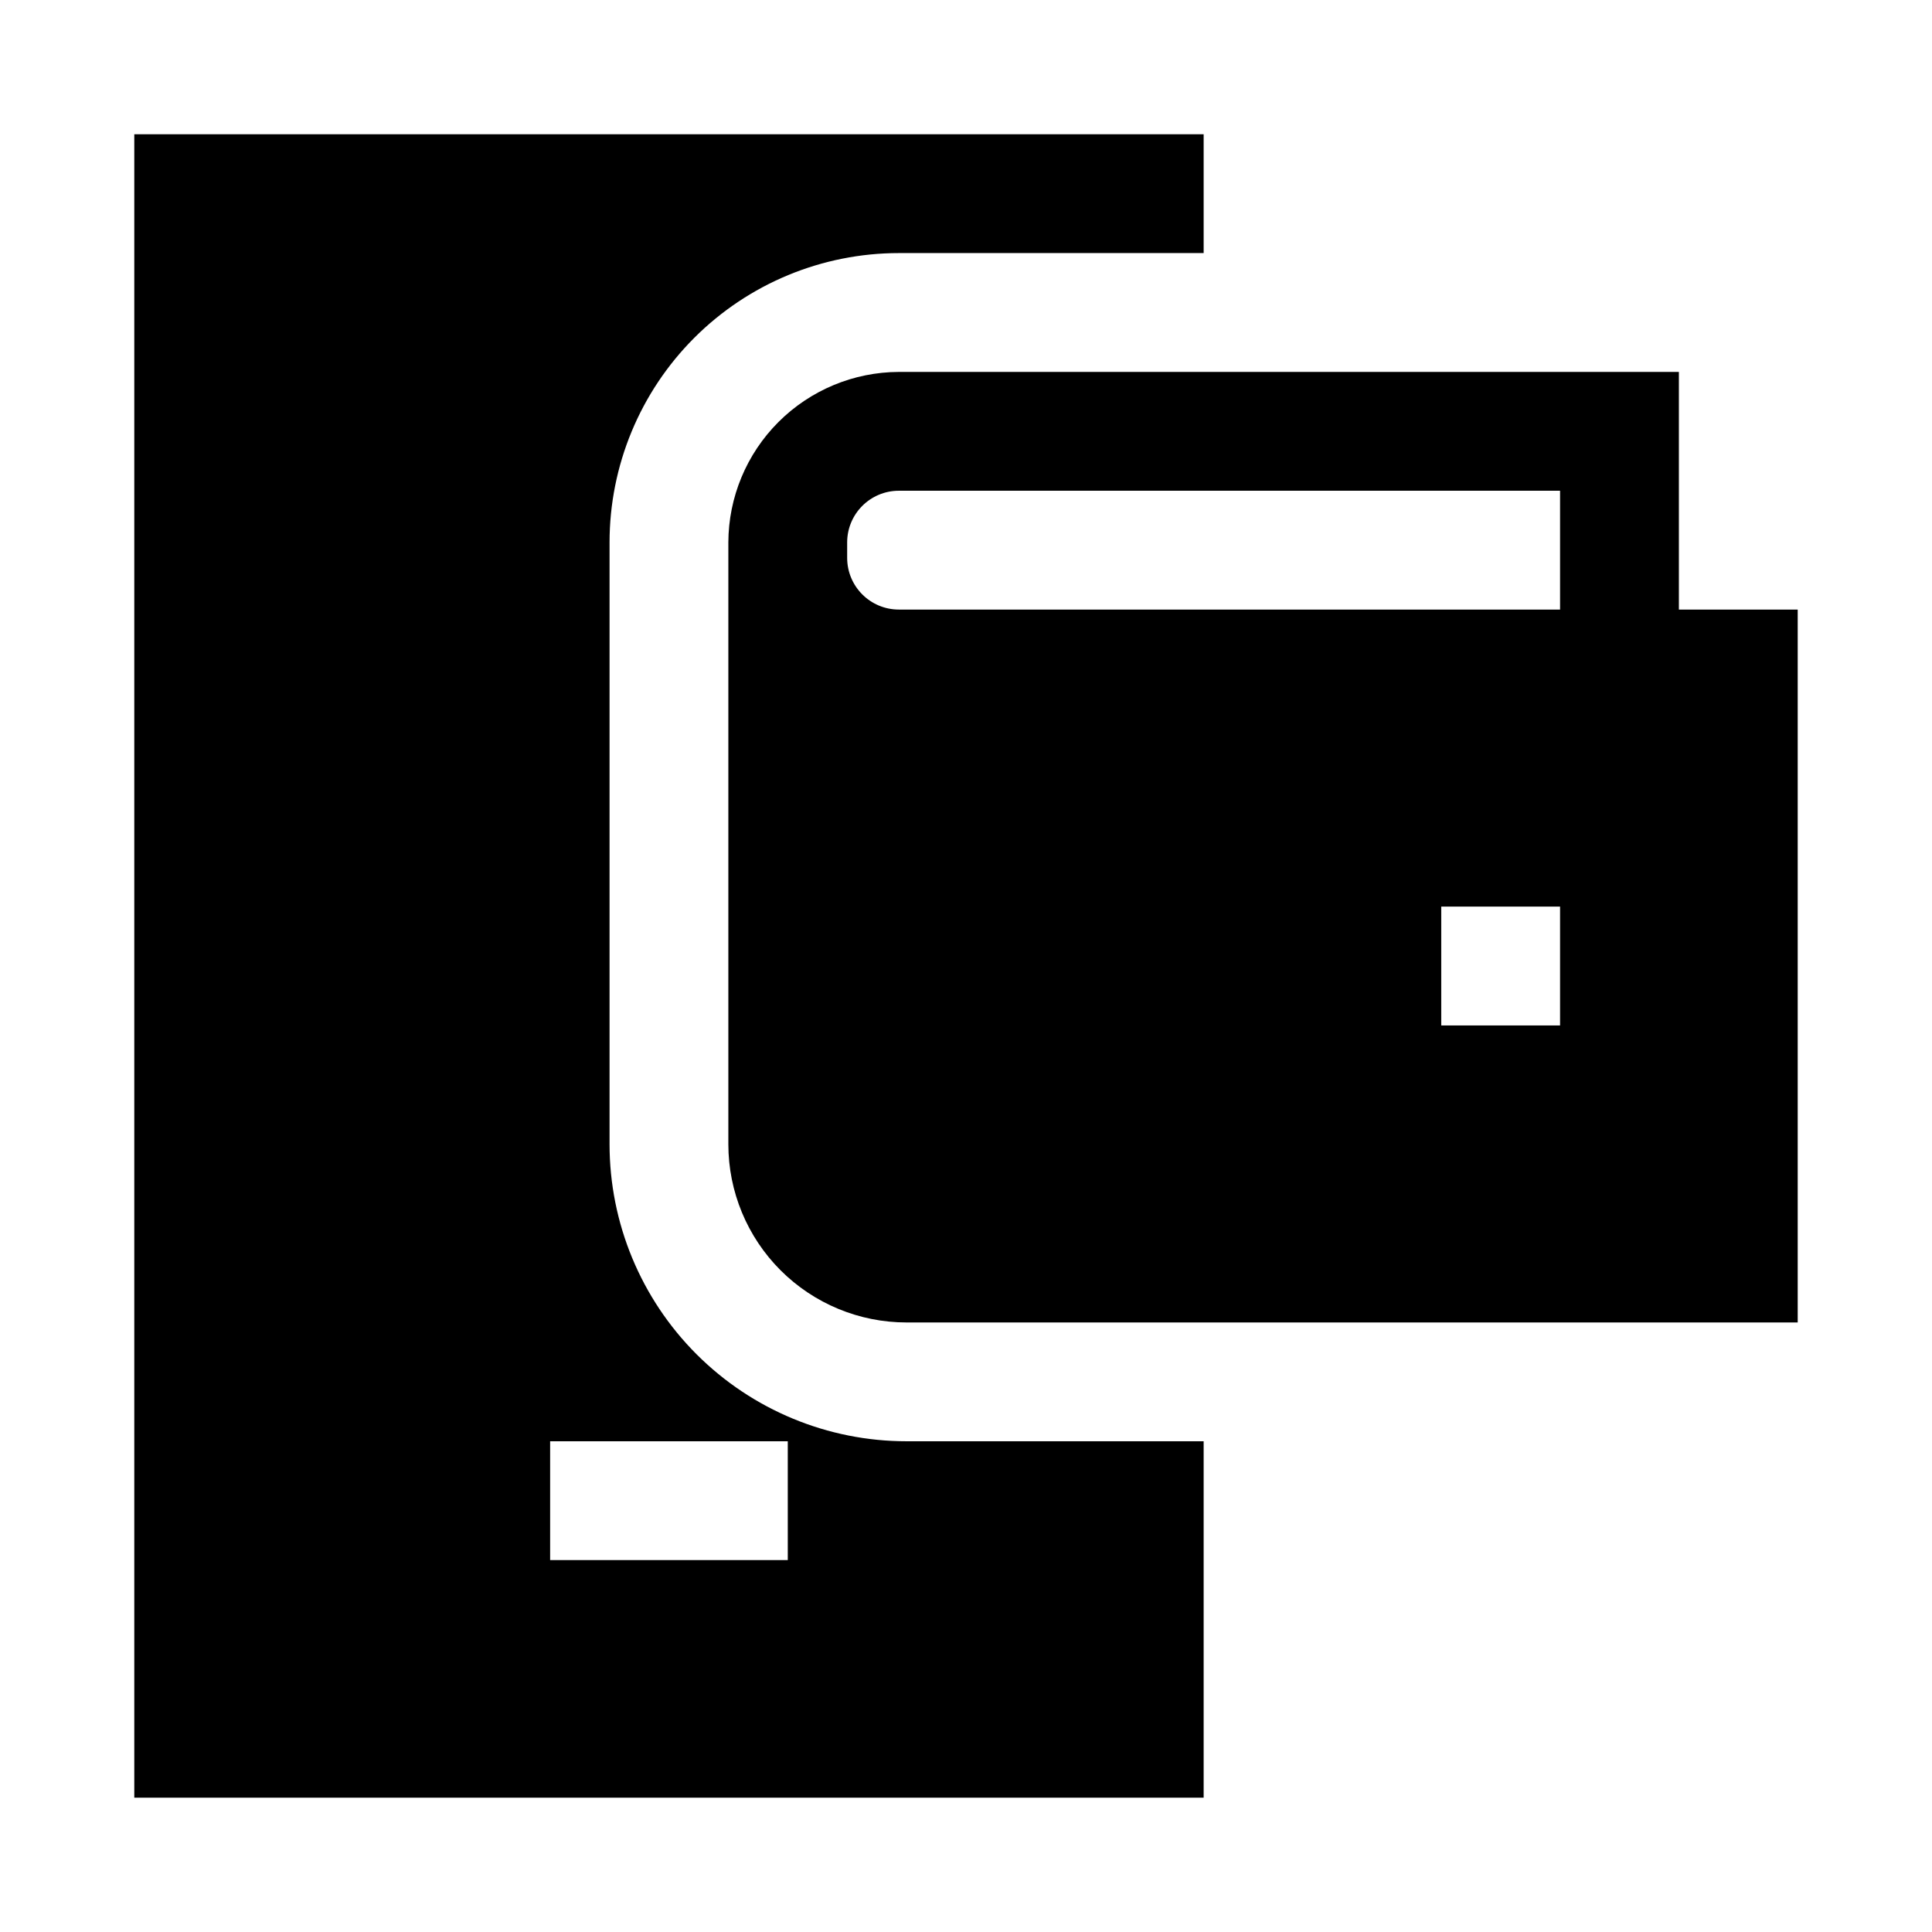
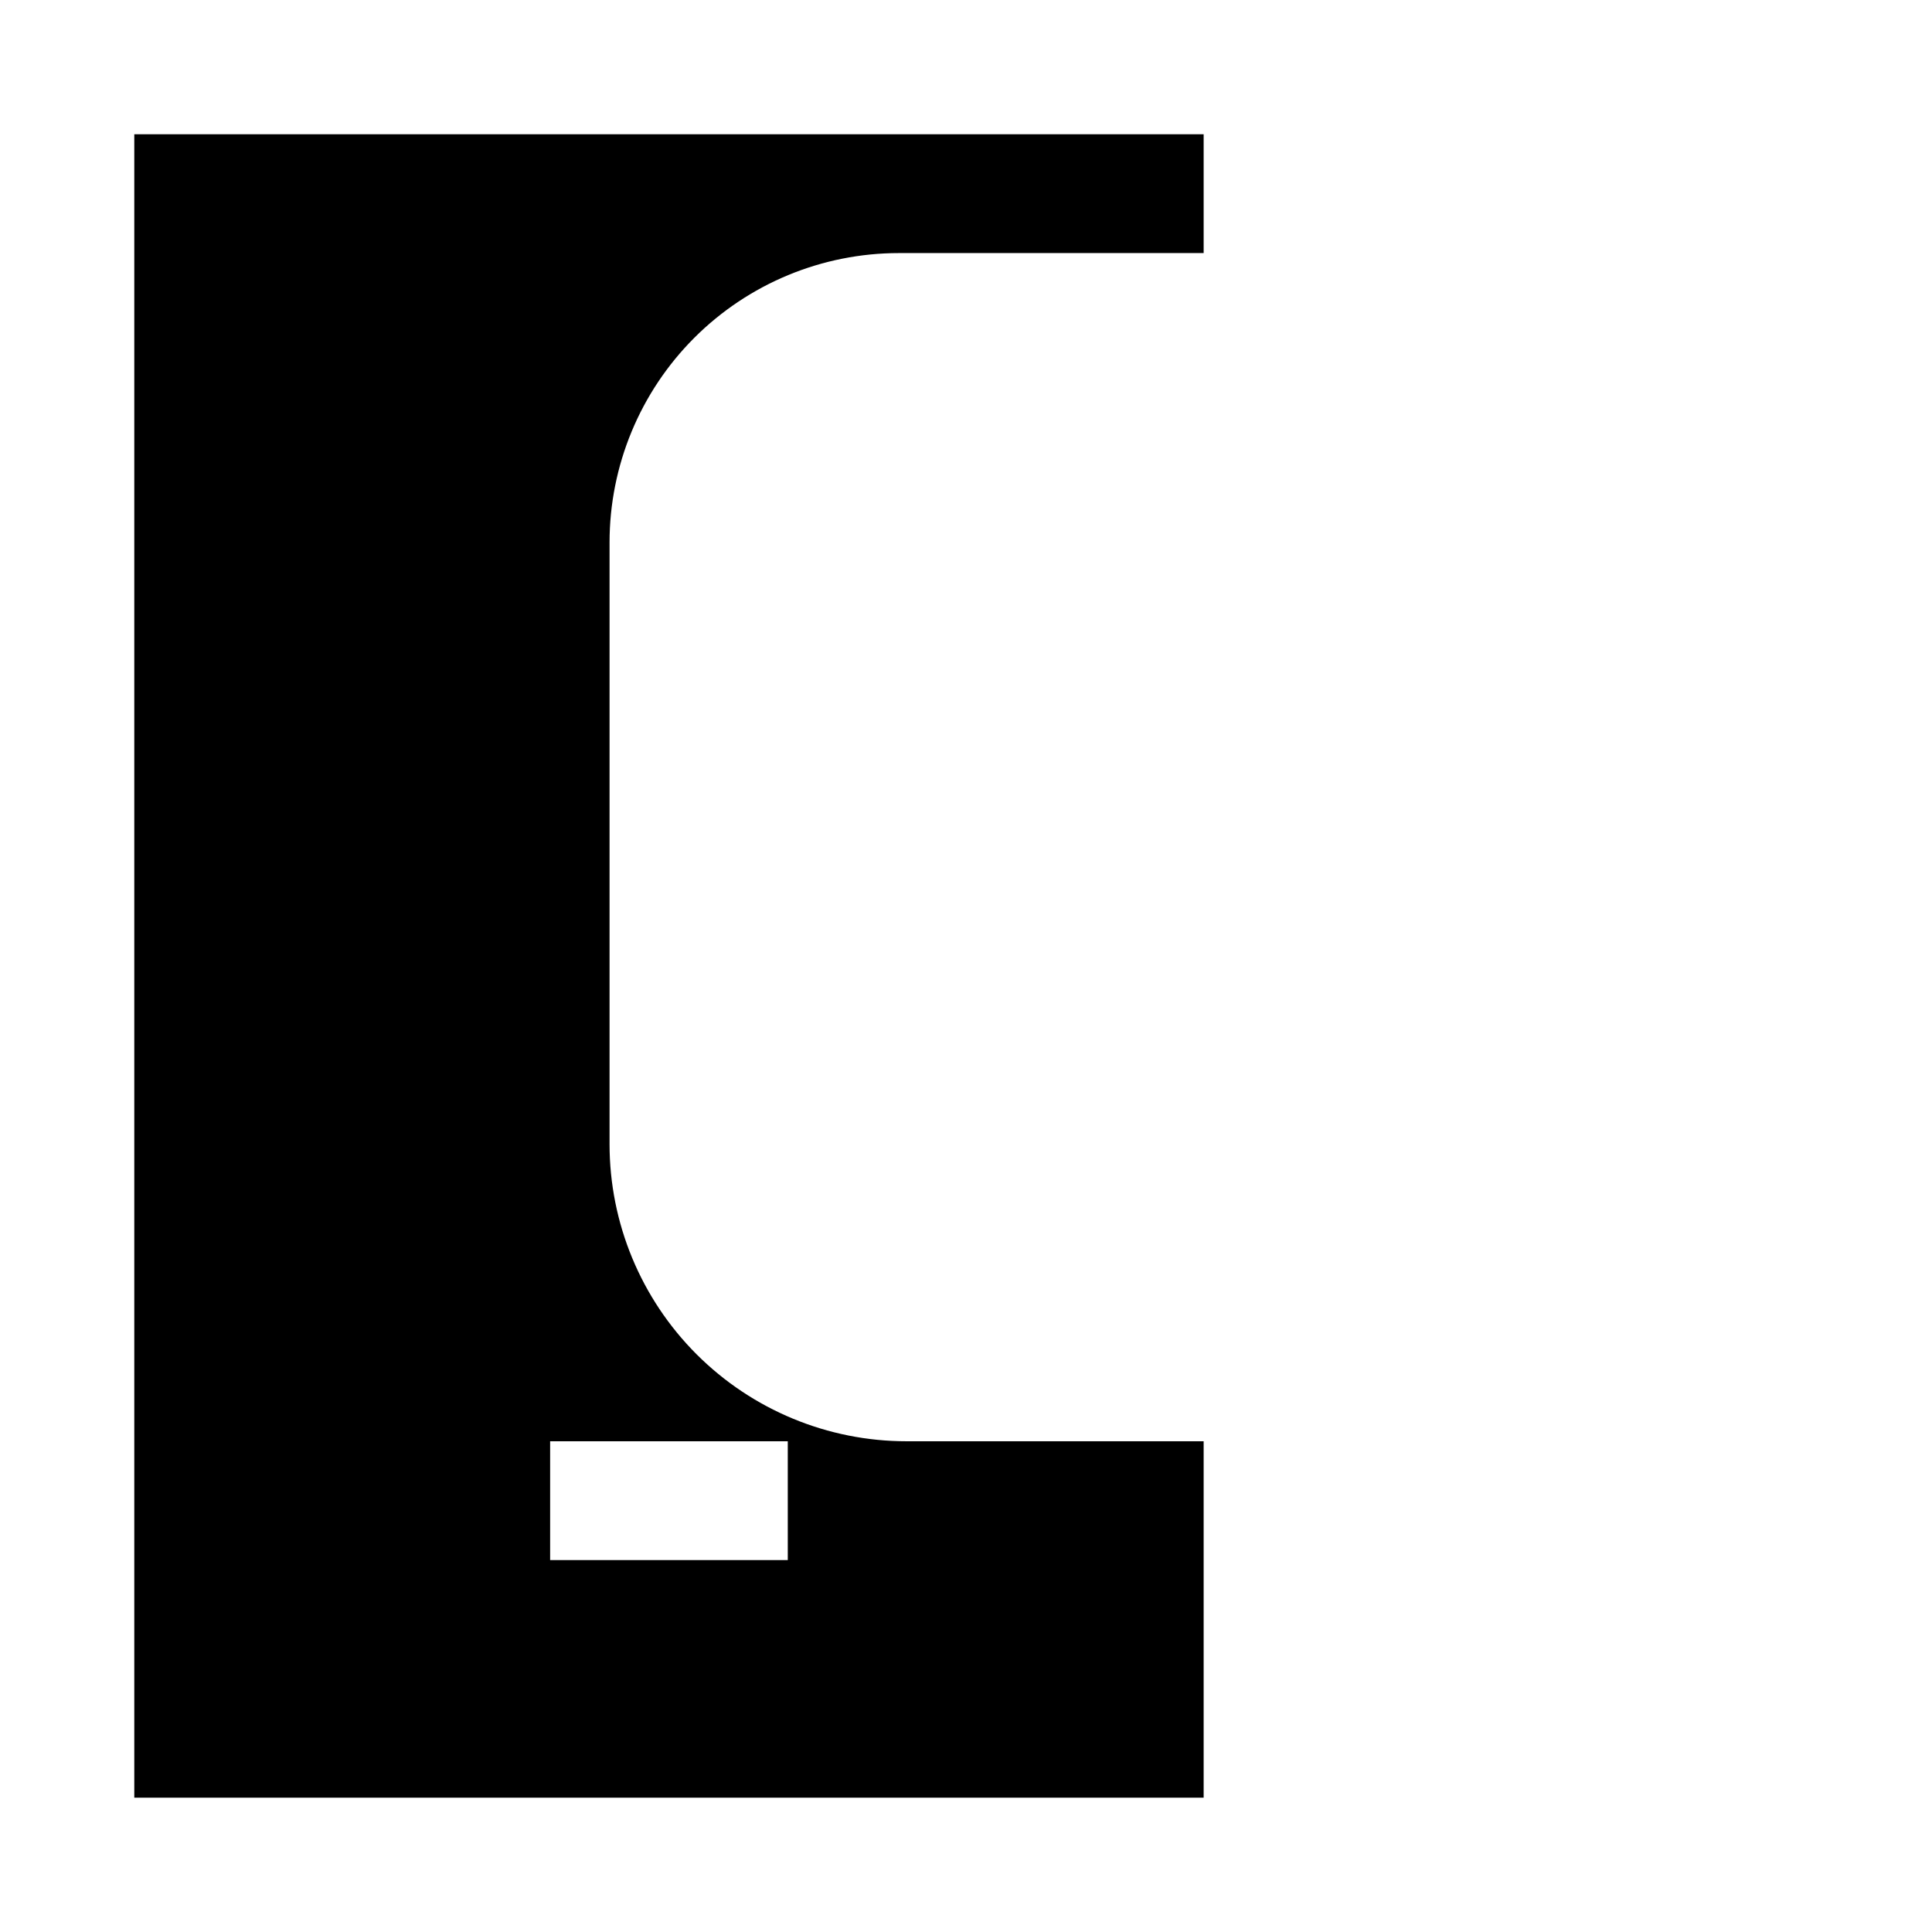
<svg xmlns="http://www.w3.org/2000/svg" fill="#000000" width="800px" height="800px" version="1.1" viewBox="144 144 512 512">
  <g>
-     <path d="m620.41 305.54h-31.488v-62.977h-206.72c-11.969 0.039-23.438 4.816-31.906 13.281-8.465 8.465-13.238 19.934-13.277 31.902v159.49c0 12.527 4.977 24.539 13.832 33.398 8.859 8.859 20.871 13.832 33.398 13.832h236.16zm-62.977 110.21h-31.488v-31.488h31.488zm0-110.21h-175.23c-7.562 0-13.695-6.133-13.695-13.699v-4.094c0-7.562 6.133-13.695 13.695-13.695h175.23z" />
    <path d="m462.98 525.95h-78.723c-20.879 0-40.898-8.293-55.664-23.055-14.762-14.762-23.055-34.785-23.055-55.664v-159.49c0-20.332 8.078-39.836 22.457-54.215 14.379-14.379 33.879-22.457 54.215-22.457h80.77v-31.488h-283.39v440.83h283.39zm-110.21 31.488h-62.98v-31.488h62.977z" />
  </g>
</svg>